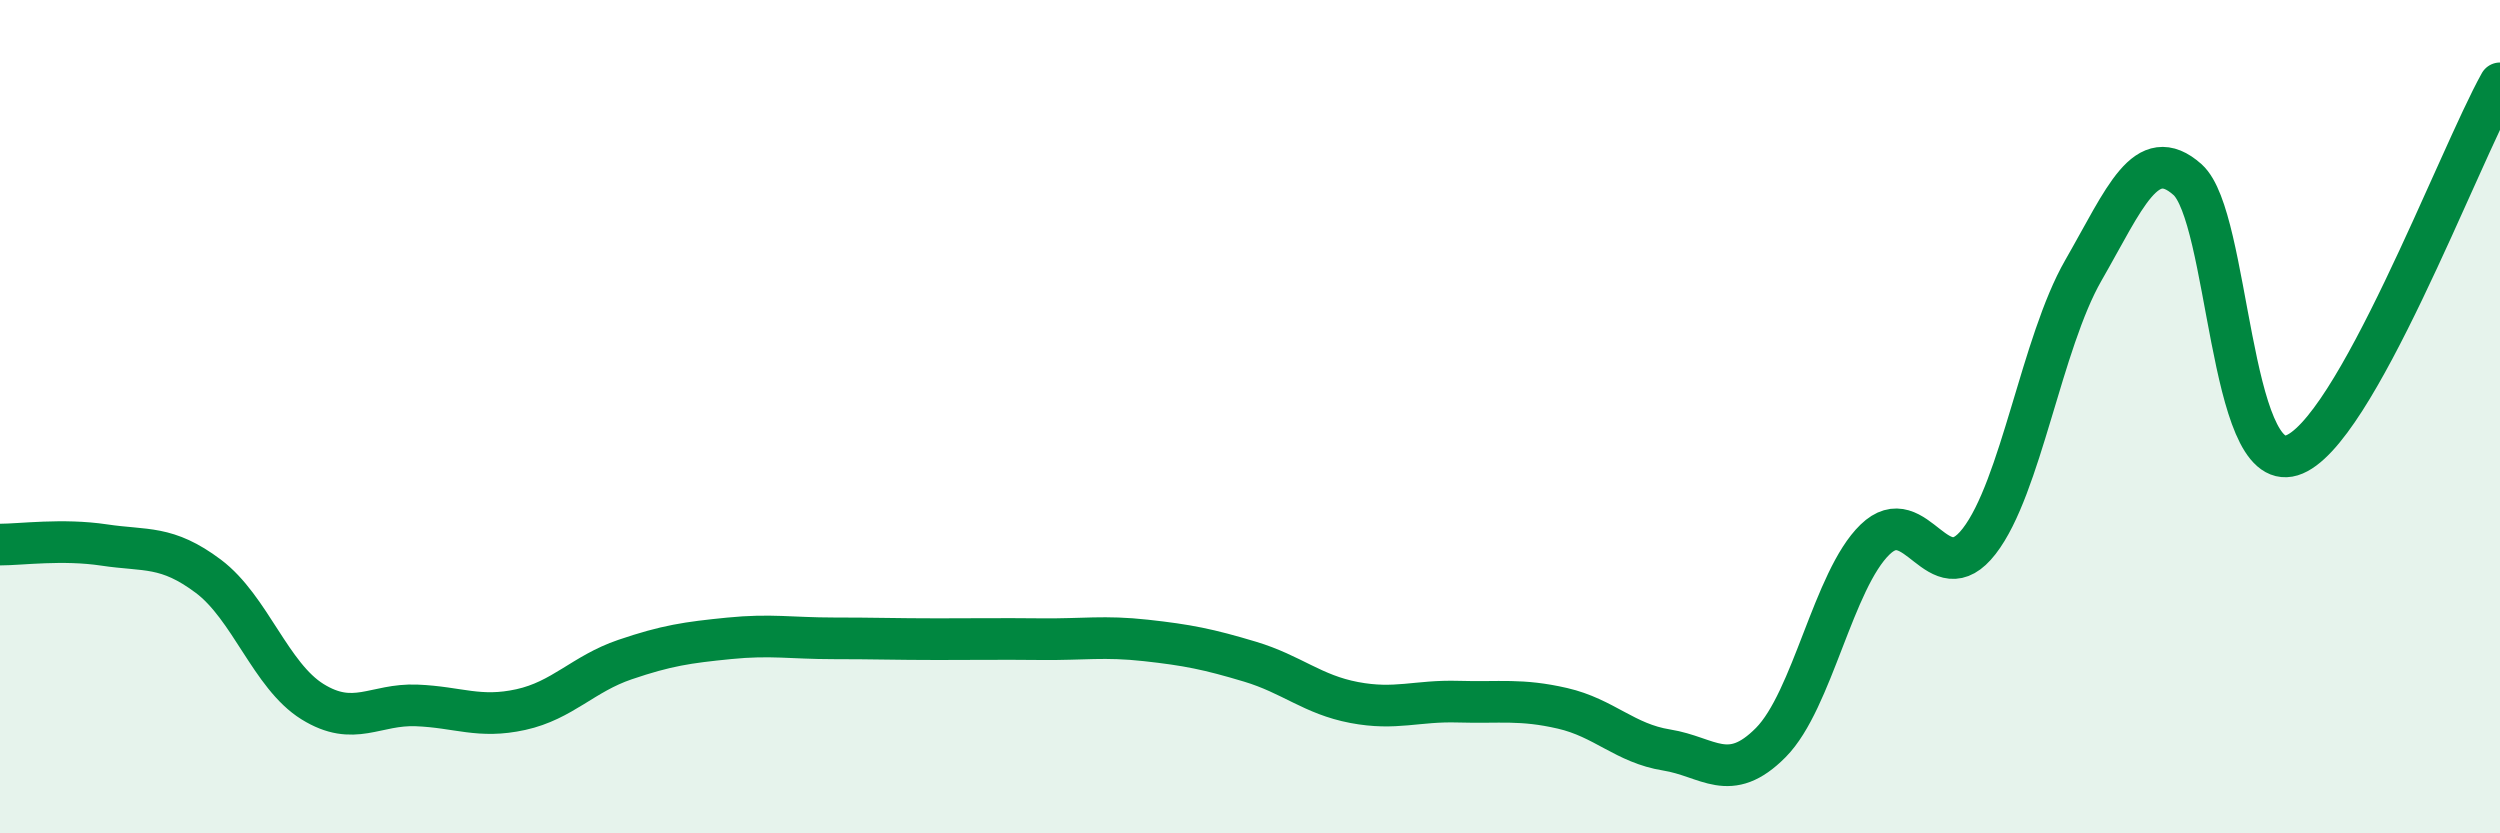
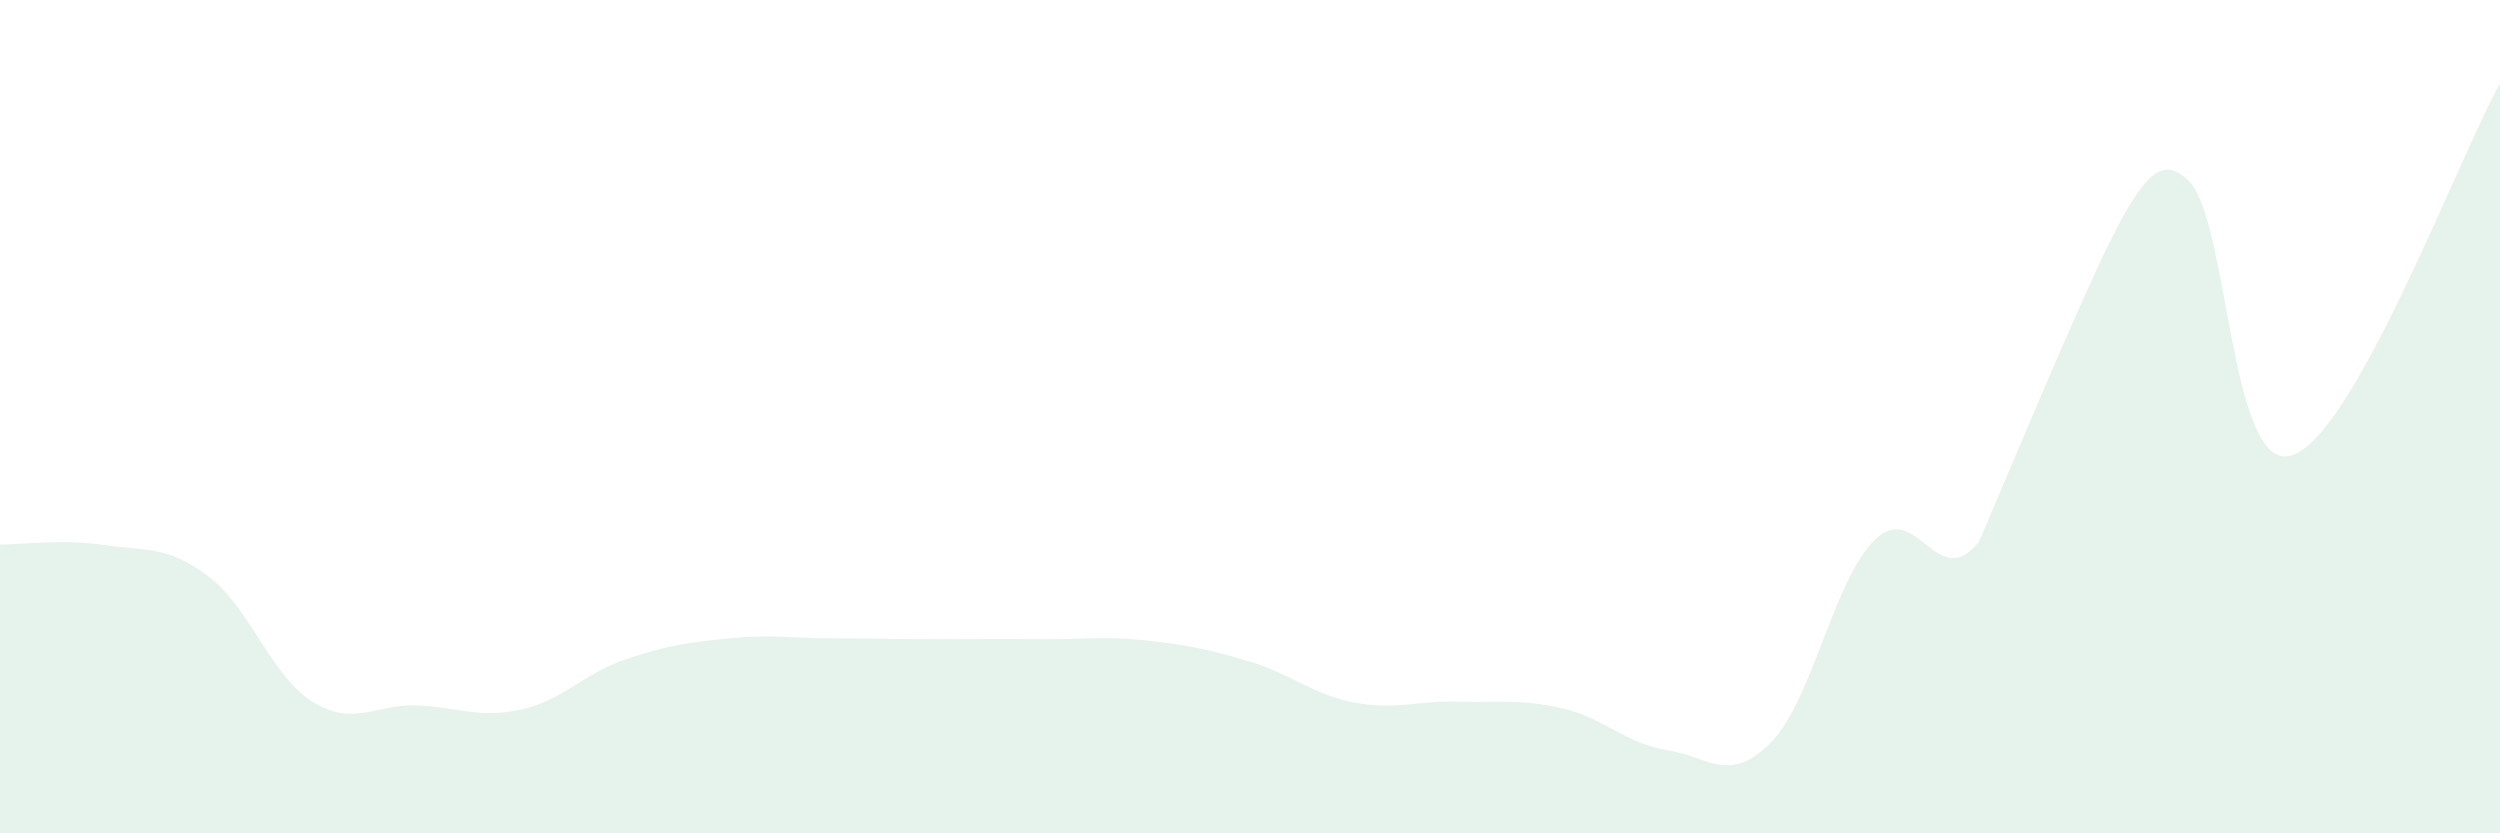
<svg xmlns="http://www.w3.org/2000/svg" width="60" height="20" viewBox="0 0 60 20">
-   <path d="M 0,13.07 C 0.5,13.07 1.5,12.93 2.5,13.08 C 3.5,13.23 4,13.08 5,13.83 C 6,14.58 6.5,16.22 7.5,16.84 C 8.5,17.46 9,16.89 10,16.93 C 11,16.97 11.5,17.25 12.5,17.03 C 13.5,16.81 14,16.17 15,15.83 C 16,15.49 16.5,15.42 17.5,15.32 C 18.5,15.22 19,15.32 20,15.32 C 21,15.32 21.5,15.34 22.5,15.34 C 23.5,15.34 24,15.33 25,15.34 C 26,15.35 26.5,15.26 27.5,15.37 C 28.5,15.48 29,15.58 30,15.88 C 31,16.18 31.5,16.67 32.5,16.86 C 33.5,17.05 34,16.81 35,16.84 C 36,16.87 36.5,16.77 37.5,17 C 38.5,17.23 39,17.84 40,18 C 41,18.16 41.5,18.83 42.5,17.82 C 43.5,16.81 44,13.92 45,12.95 C 46,11.98 46.5,14.28 47.5,12.99 C 48.5,11.7 49,8.23 50,6.49 C 51,4.75 51.5,3.42 52.5,4.31 C 53.5,5.2 53.5,11.39 55,10.93 C 56.5,10.47 59,3.79 60,2L60 20L0 20Z" fill="#008740" opacity="0.1" stroke-linecap="round" stroke-linejoin="round" />
-   <path d="M 0,13.07 C 0.5,13.07 1.5,12.93 2.5,13.08 C 3.5,13.23 4,13.08 5,13.83 C 6,14.58 6.5,16.22 7.5,16.84 C 8.5,17.46 9,16.89 10,16.93 C 11,16.97 11.5,17.25 12.5,17.03 C 13.5,16.81 14,16.17 15,15.83 C 16,15.49 16.5,15.42 17.5,15.32 C 18.5,15.22 19,15.32 20,15.32 C 21,15.32 21.5,15.34 22.5,15.34 C 23.5,15.34 24,15.33 25,15.34 C 26,15.35 26.5,15.26 27.5,15.37 C 28.5,15.48 29,15.58 30,15.88 C 31,16.18 31.5,16.67 32.5,16.86 C 33.5,17.05 34,16.81 35,16.84 C 36,16.87 36.5,16.77 37.5,17 C 38.5,17.23 39,17.84 40,18 C 41,18.16 41.5,18.83 42.5,17.82 C 43.5,16.81 44,13.92 45,12.95 C 46,11.98 46.5,14.28 47.5,12.99 C 48.5,11.7 49,8.23 50,6.49 C 51,4.75 51.5,3.42 52.5,4.31 C 53.5,5.2 53.5,11.39 55,10.93 C 56.5,10.47 59,3.79 60,2" stroke="#008740" stroke-width="1" fill="none" stroke-linecap="round" stroke-linejoin="round" />
+   <path d="M 0,13.07 C 0.5,13.07 1.5,12.93 2.5,13.08 C 3.5,13.23 4,13.08 5,13.83 C 6,14.58 6.5,16.22 7.5,16.84 C 8.5,17.46 9,16.89 10,16.93 C 11,16.97 11.5,17.25 12.5,17.03 C 13.5,16.81 14,16.17 15,15.83 C 16,15.49 16.5,15.42 17.5,15.32 C 18.5,15.22 19,15.32 20,15.32 C 21,15.32 21.5,15.34 22.5,15.34 C 23.5,15.34 24,15.33 25,15.34 C 26,15.35 26.5,15.26 27.5,15.37 C 28.5,15.48 29,15.58 30,15.88 C 31,16.18 31.5,16.67 32.5,16.86 C 33.5,17.05 34,16.81 35,16.84 C 36,16.87 36.5,16.77 37.5,17 C 38.5,17.23 39,17.84 40,18 C 41,18.16 41.5,18.83 42.5,17.82 C 43.5,16.81 44,13.92 45,12.95 C 46,11.98 46.5,14.28 47.5,12.99 C 51,4.75 51.5,3.42 52.5,4.31 C 53.5,5.2 53.5,11.39 55,10.93 C 56.5,10.47 59,3.79 60,2L60 20L0 20Z" fill="#008740" opacity="0.1" stroke-linecap="round" stroke-linejoin="round" />
</svg>